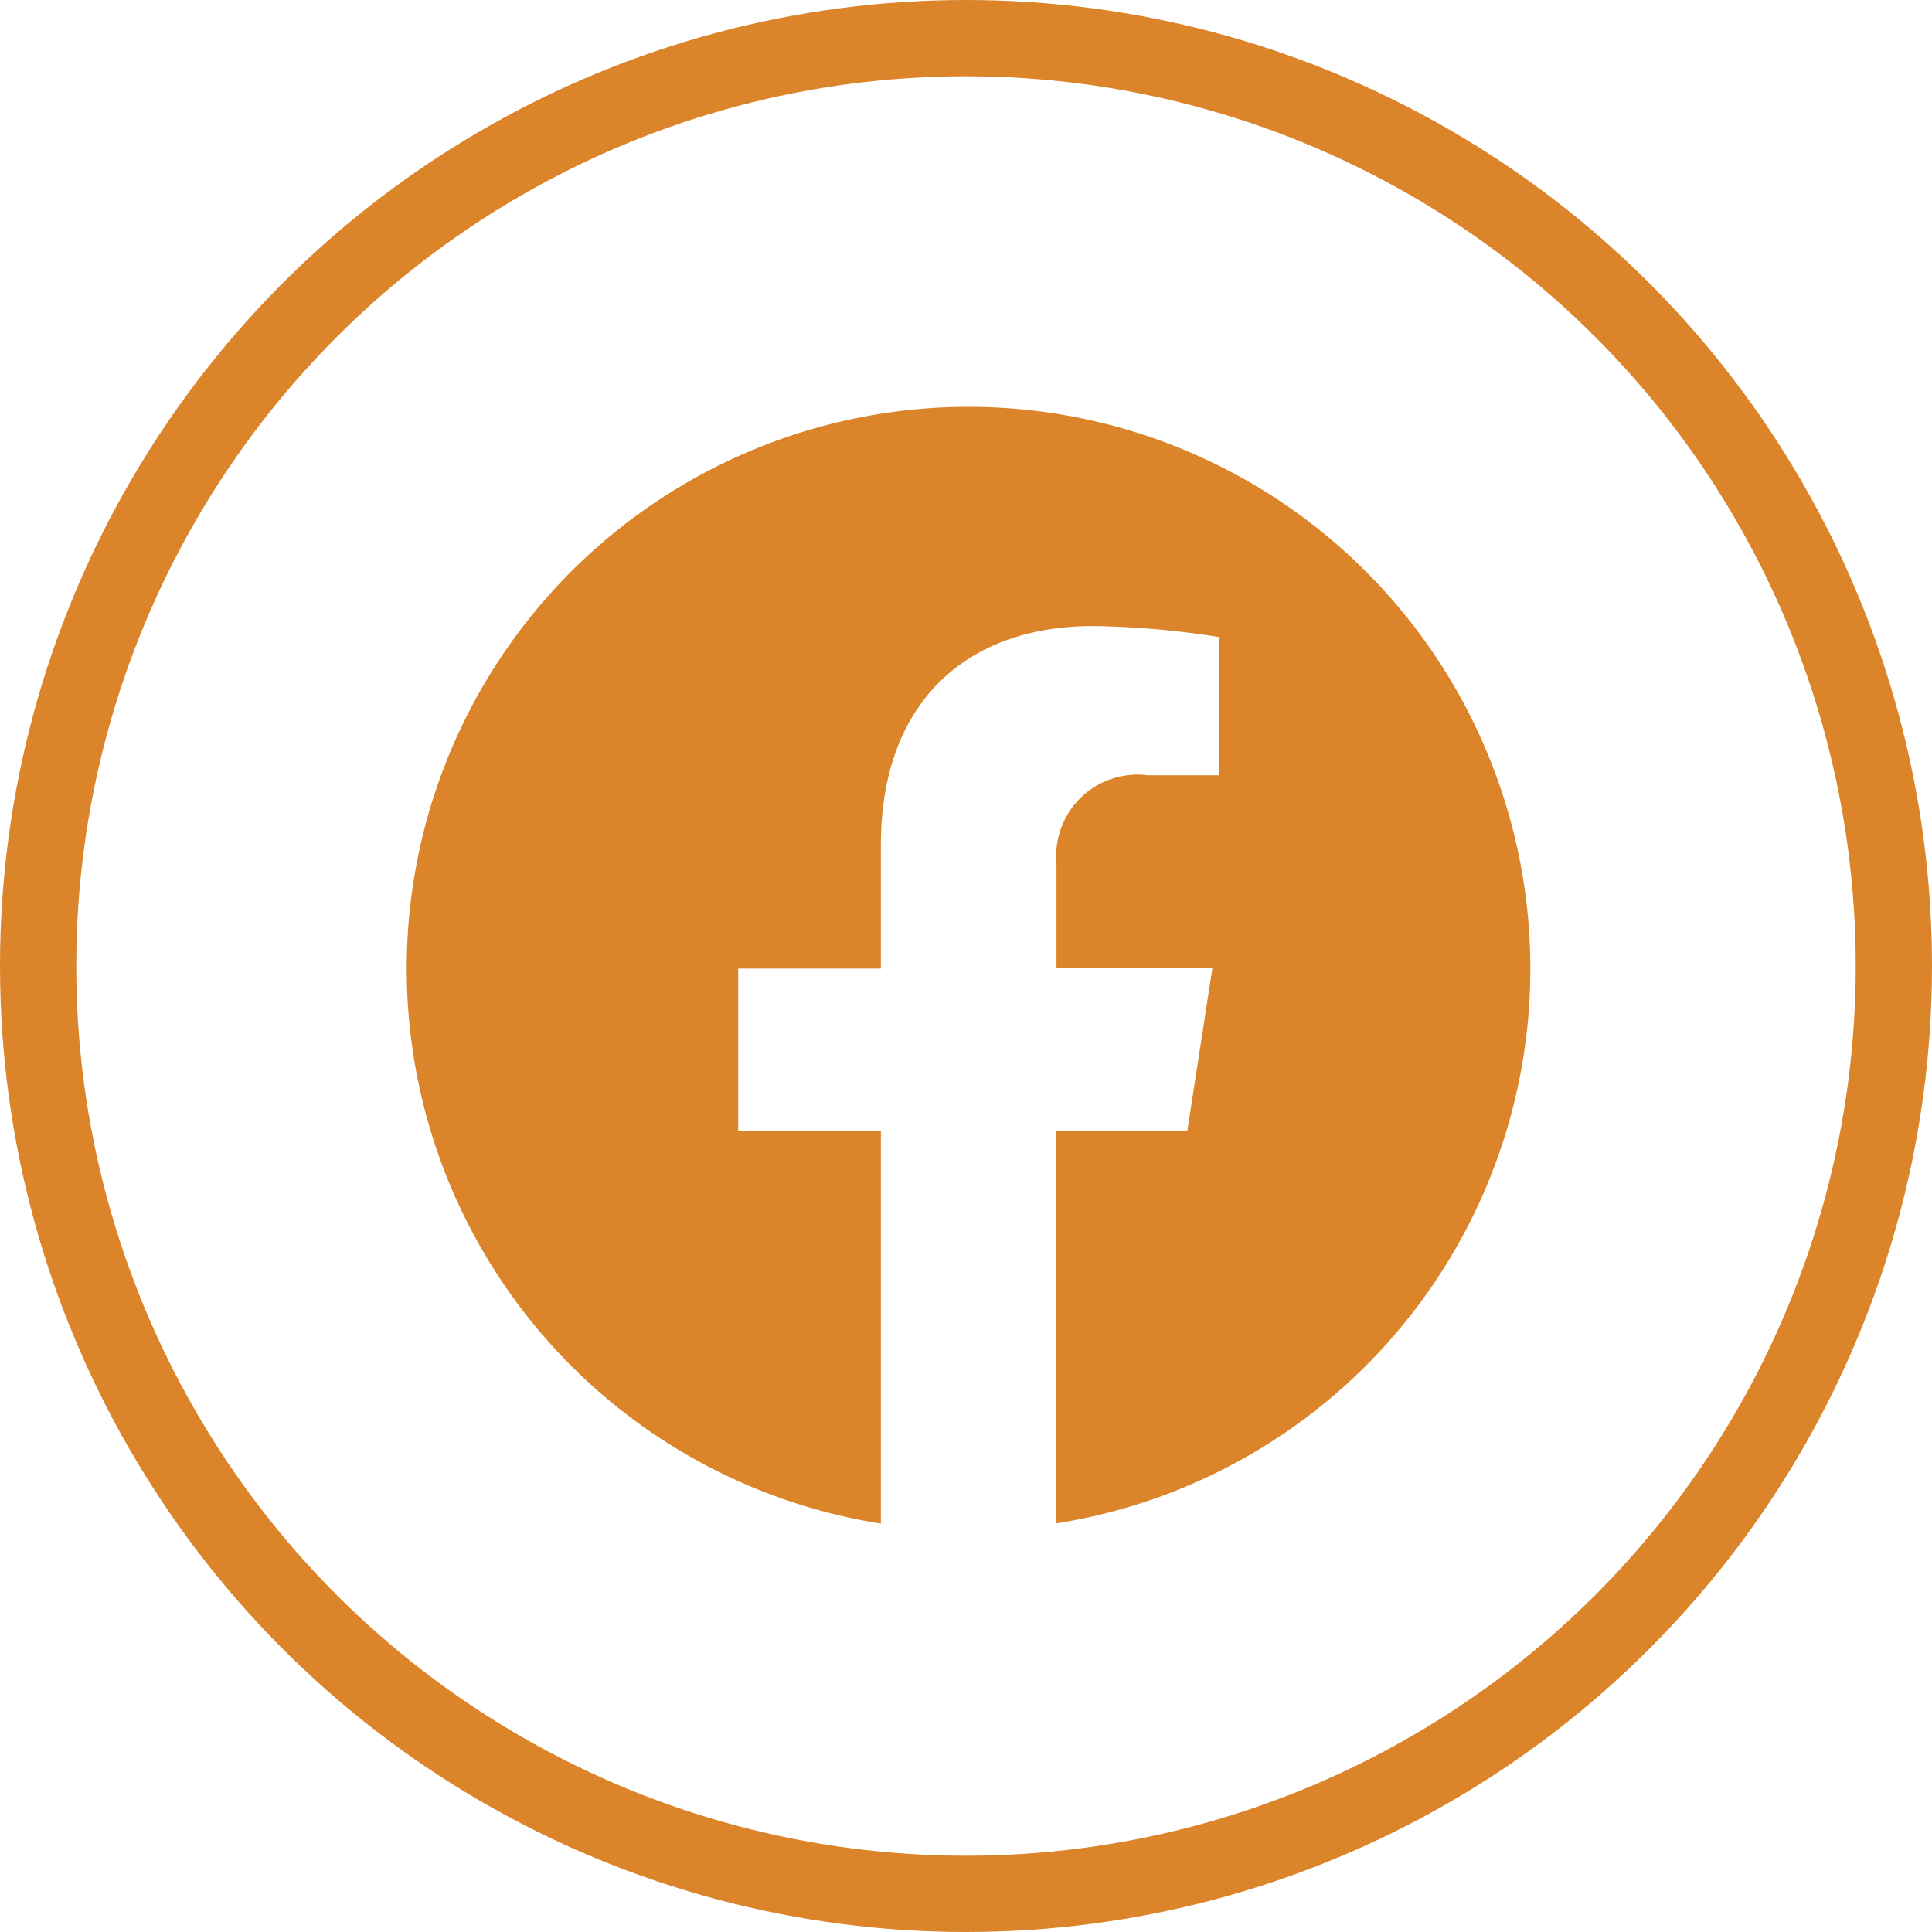
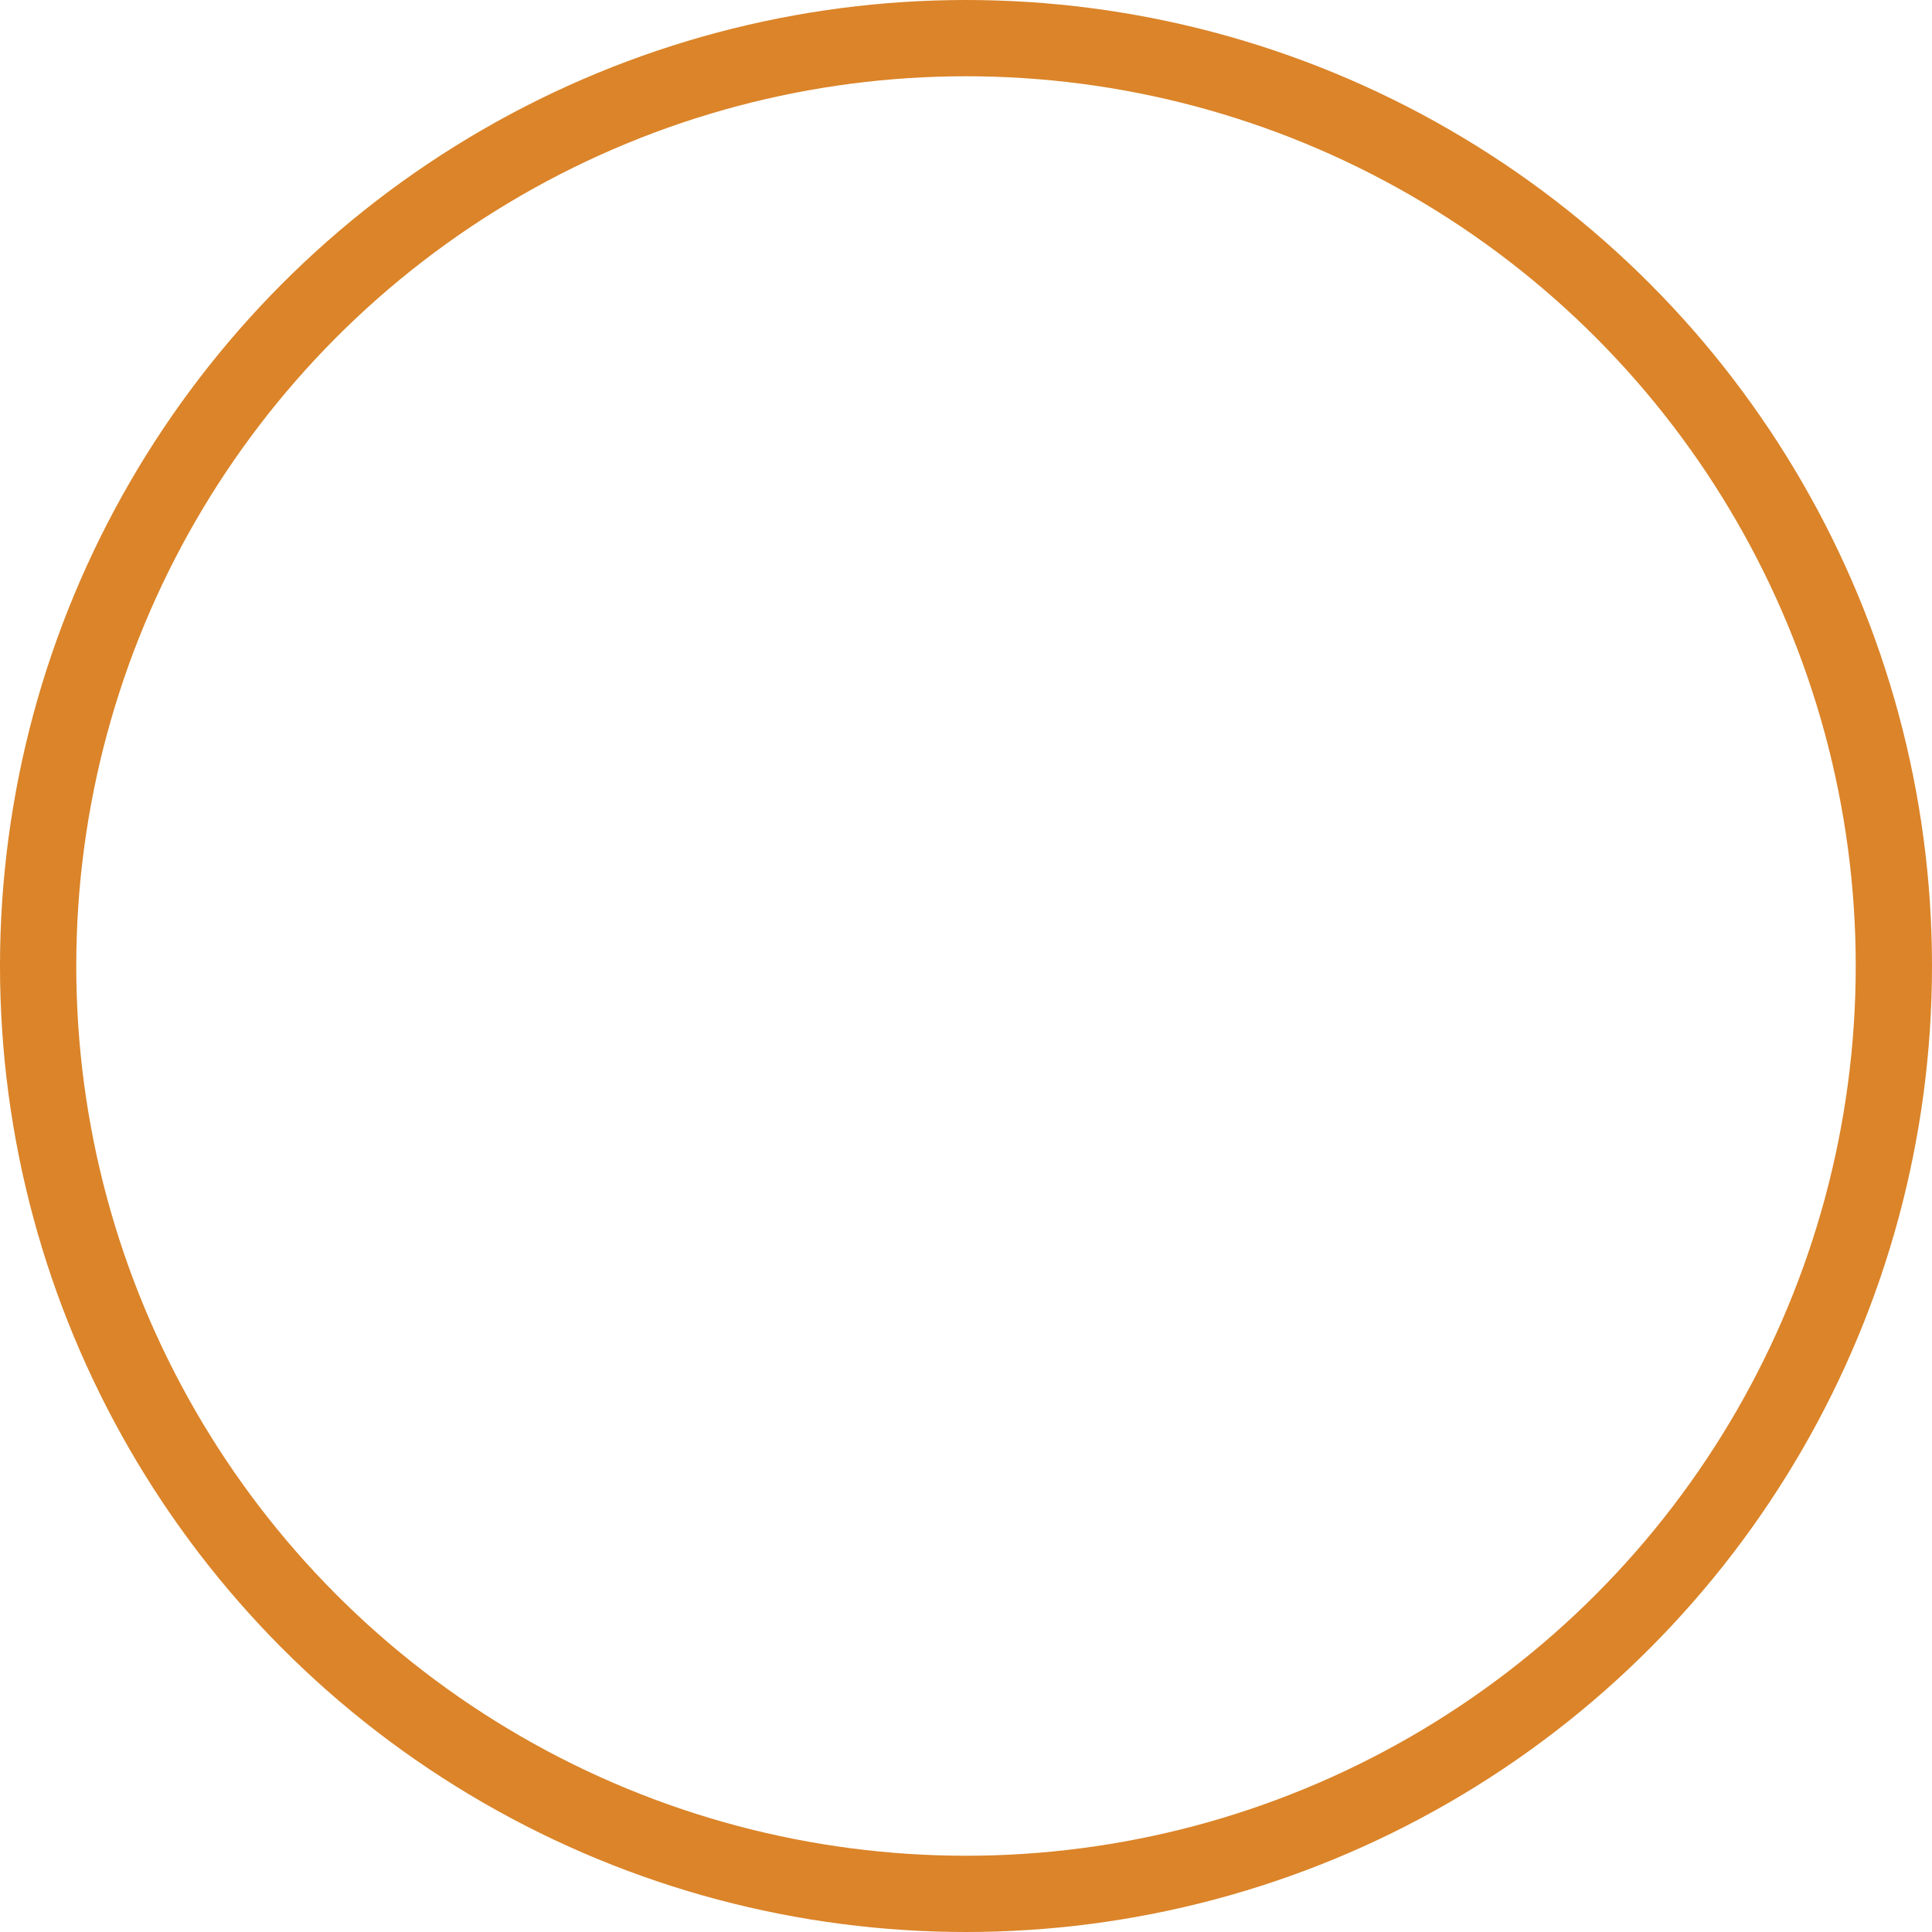
<svg xmlns="http://www.w3.org/2000/svg" width="38" height="38" viewBox="0 0 38 38">
  <g id="Groupe_224" data-name="Groupe 224" transform="translate(-1708 -44)">
-     <path id="logo-facebook" d="M22.1,12.25A11.05,11.05,0,1,0,9.326,23.166V15.443H6.519V12.25H9.326V9.813c0-2.768,1.652-4.3,4.171-4.3a17.038,17.038,0,0,1,2.475.215V8.448H14.58a1.6,1.6,0,0,0-1.8,1.724v2.072h3.066l-.492,3.193H12.779v7.724A11.043,11.043,0,0,0,22.1,12.25Z" transform="translate(1716 50.801)" fill="#db8429" />
    <g id="Ellipse_21" data-name="Ellipse 21" transform="translate(1708 44)" fill="none" stroke="#db8429" stroke-width="1.5">
-       <circle cx="19" cy="19" r="19" stroke="none" />
      <circle cx="19" cy="19" r="18.25" fill="none" />
    </g>
  </g>
</svg>